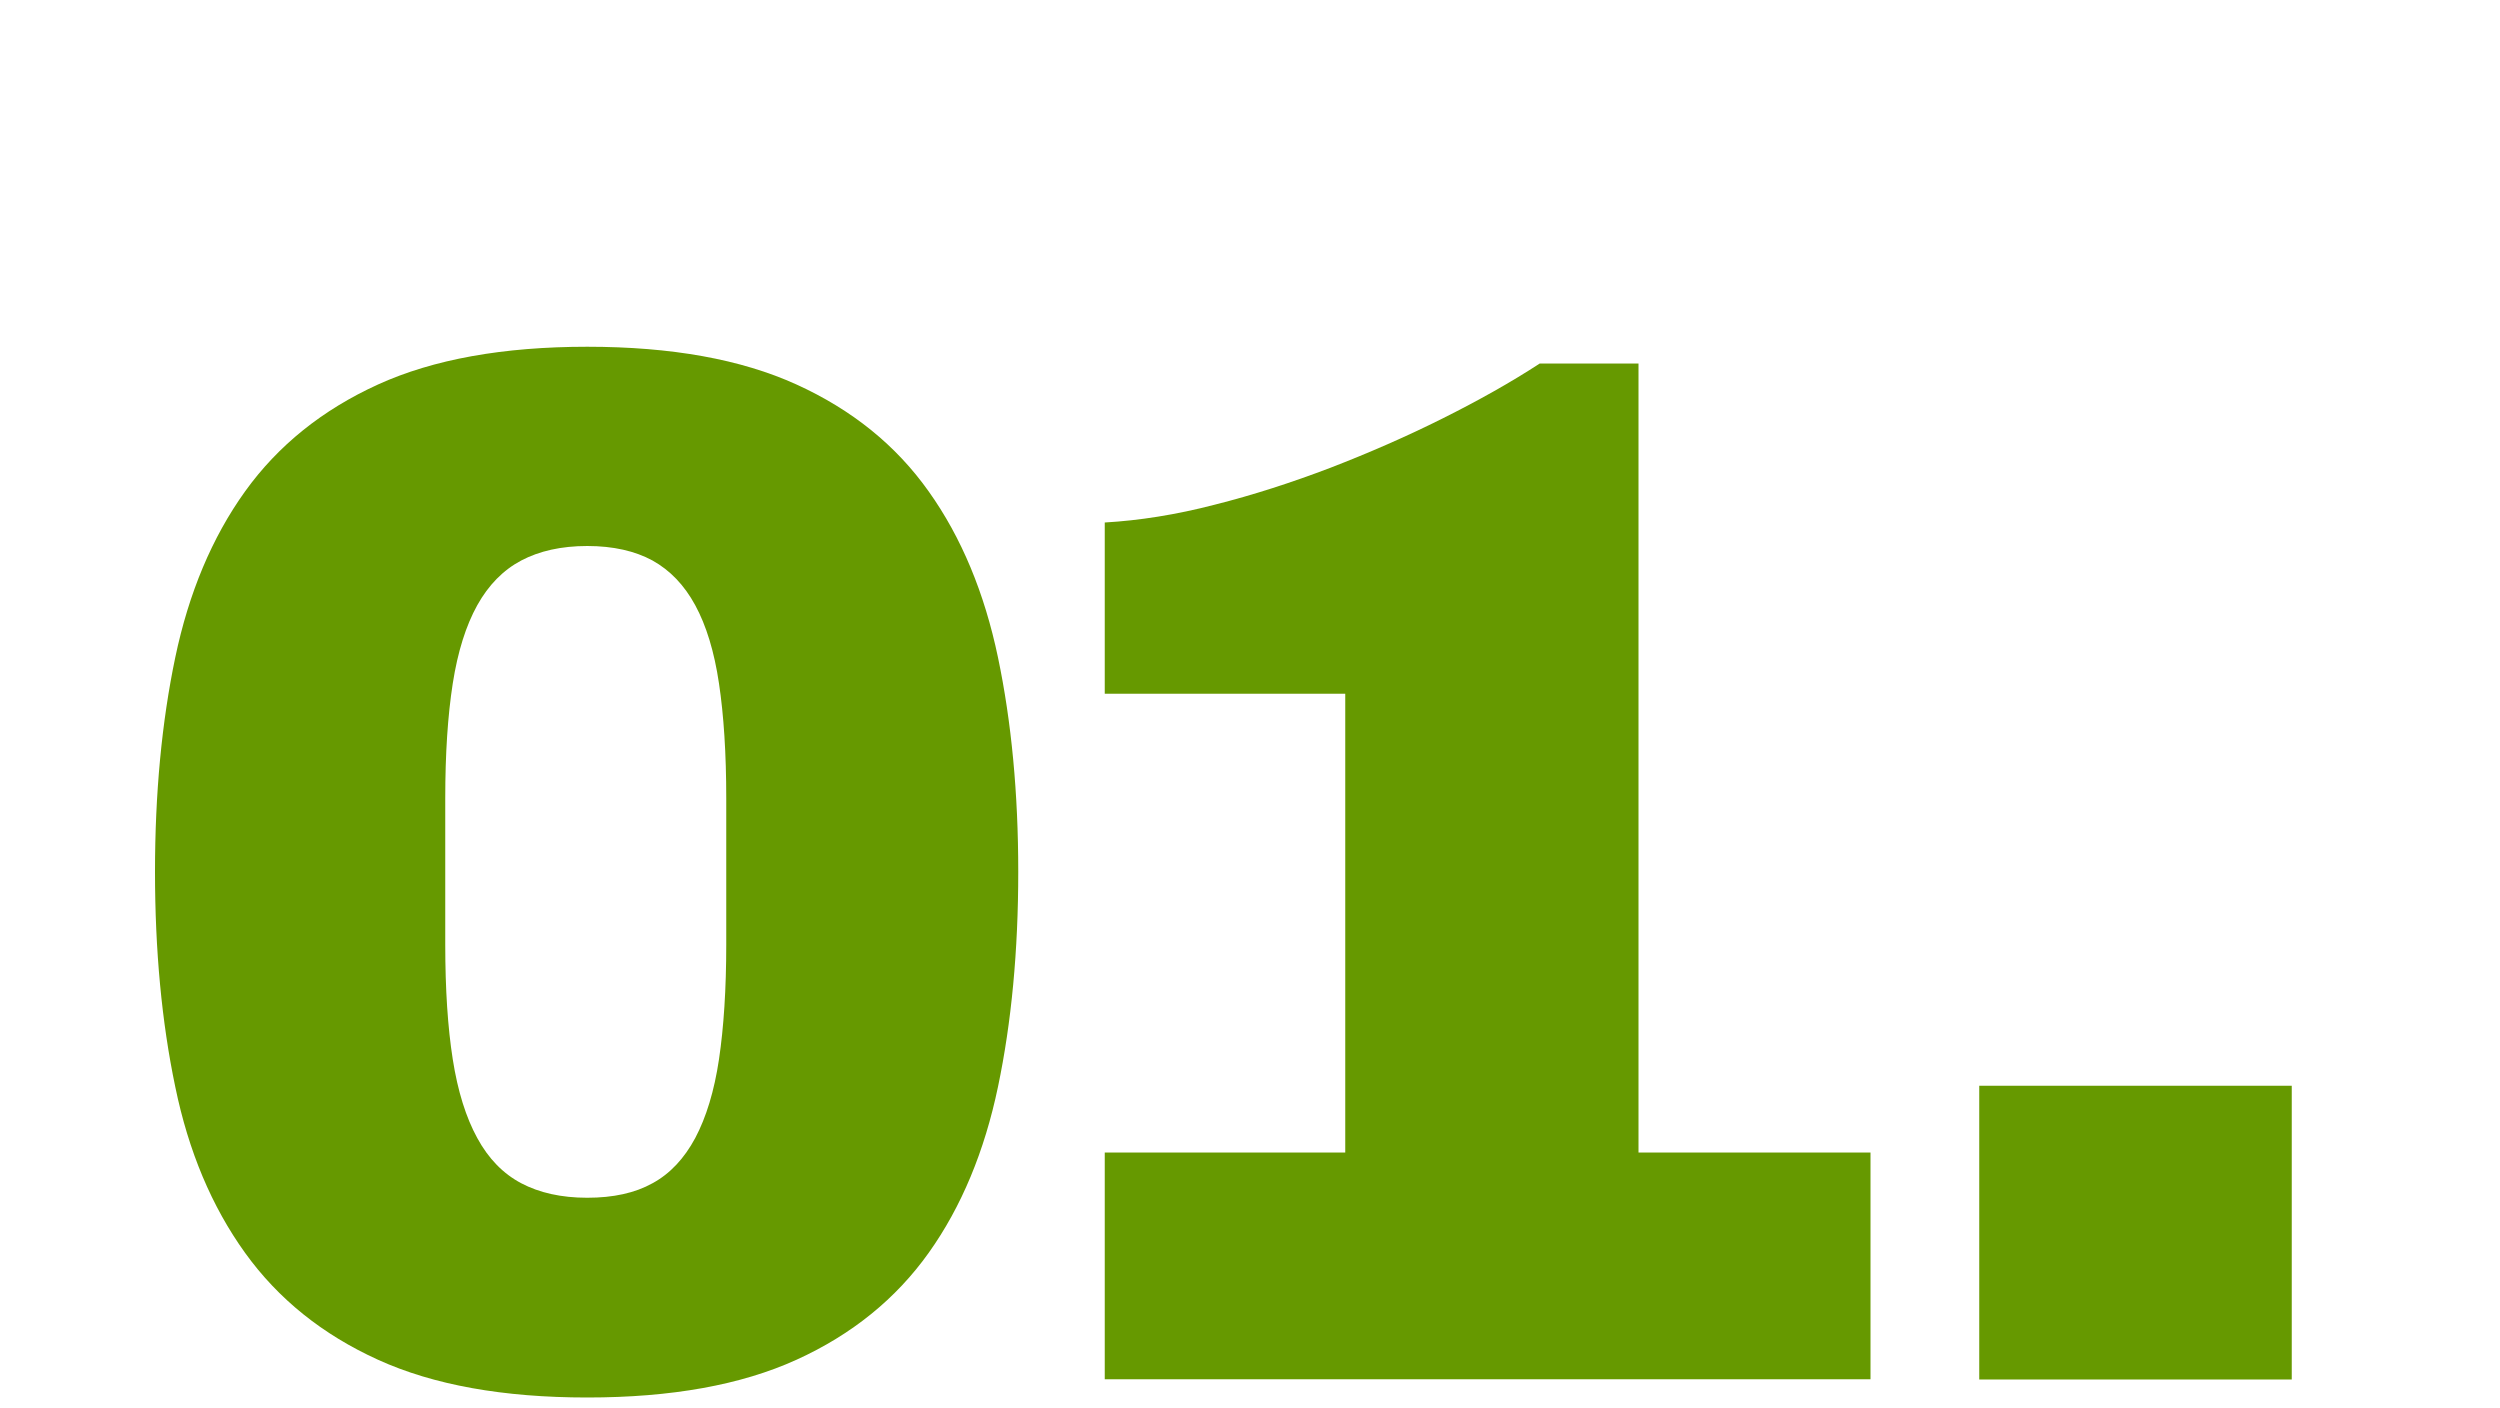
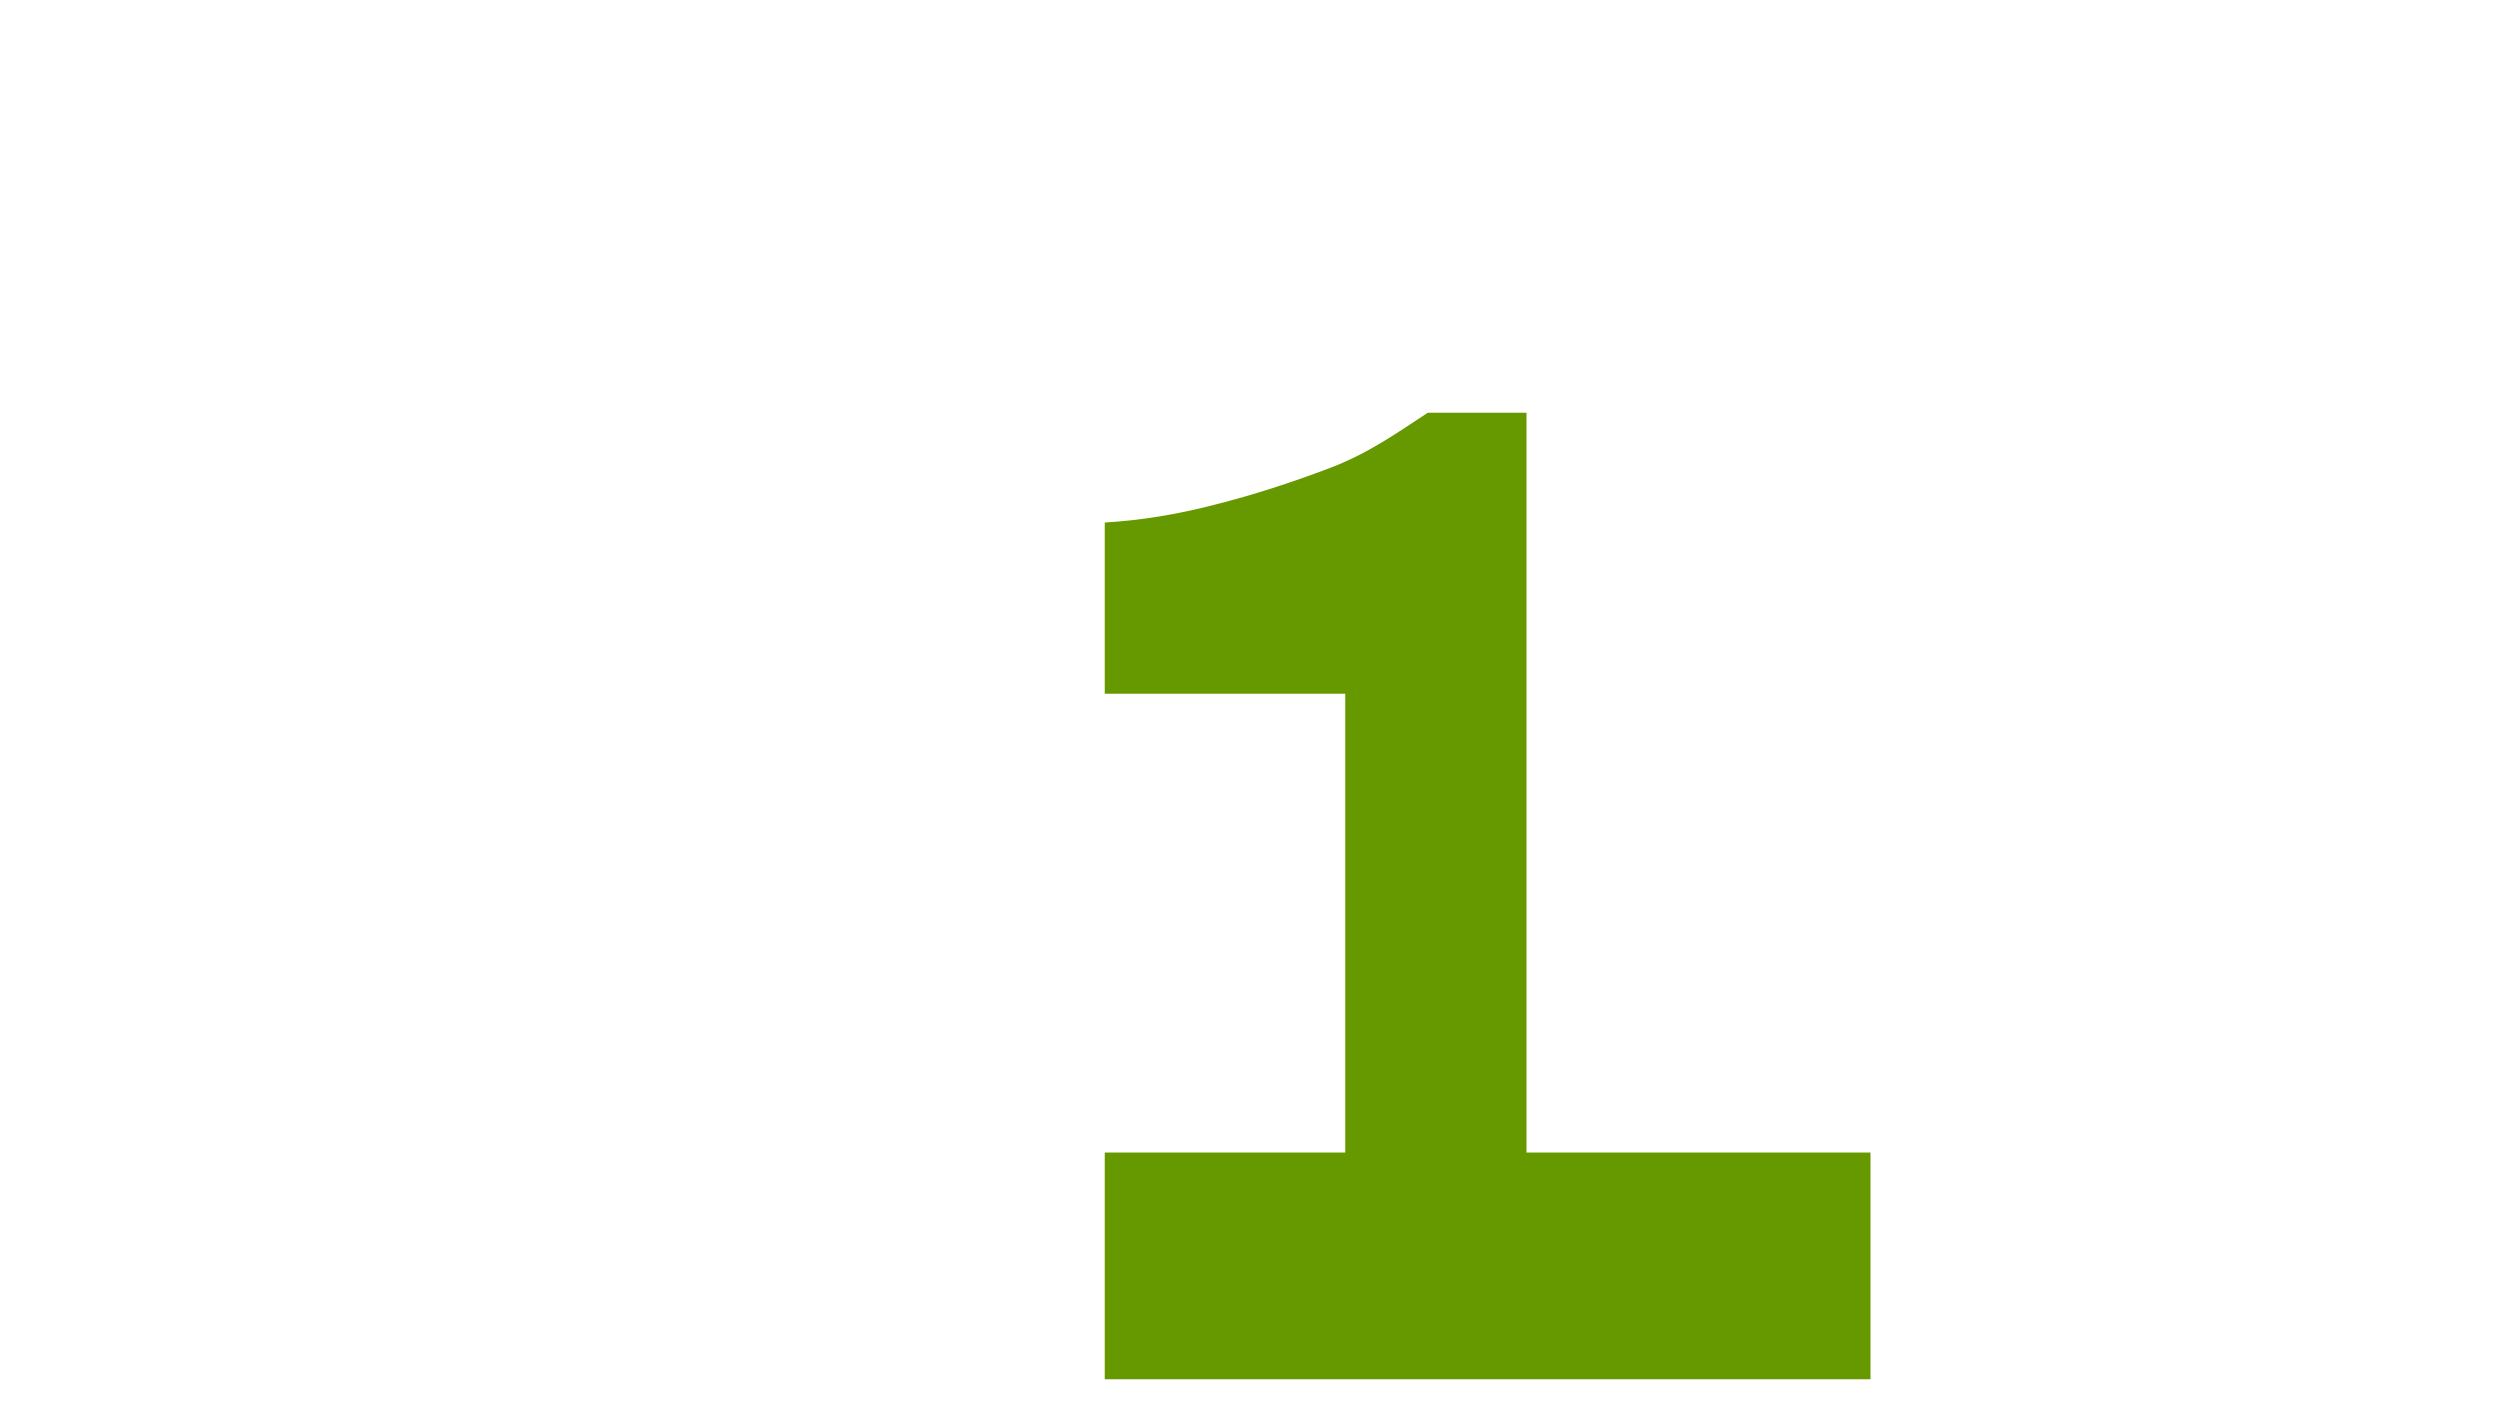
<svg xmlns="http://www.w3.org/2000/svg" version="1.1" id="Ebene_1" x="0px" y="0px" width="1000px" height="563px" viewBox="0 0 1000 563" style="enable-background:new 0 0 1000 563;" xml:space="preserve">
  <style type="text/css">
	.st0{fill:#669900;}
</style>
  <g>
-     <path class="st0" d="M318.6,153.8c22.2,10.1,39.8,24.3,52.9,42.8c13.1,18.4,22.3,40.6,27.7,66.4c5.4,25.8,8.1,54.4,8.1,85.7   c0,31.5-2.7,60.2-8.1,86c-5.4,25.8-14.6,48-27.7,66.4c-13.1,18.4-30.7,32.7-52.9,42.8C296.4,554,268.5,559,234.9,559   c-33.6,0-61.5-5-83.7-15.1c-22.2-10.1-39.9-24.3-53.2-42.8s-22.6-40.6-27.9-66.4c-5.4-25.8-8.1-54.5-8.1-86   c0-31.3,2.7-59.9,8.1-85.7c5.4-25.8,14.7-48,27.9-66.4s31-32.7,53.2-42.8s50.1-15.1,83.7-15.1C268.5,138.7,296.4,143.7,318.6,153.8   z M208.5,224.2c-7.2,3.8-13.1,9.8-17.6,17.9c-4.5,8.1-7.8,18.5-9.8,31.3c-2,12.8-3,28.1-3,45.9v58.5c0,17.9,1,33.2,3,45.9   c2,12.8,5.3,23.3,9.8,31.5c4.5,8.3,10.4,14.3,17.6,18.1c7.2,3.8,16,5.8,26.4,5.8s19.1-1.9,26.1-5.8c7-3.8,12.7-9.9,17.1-18.1   c4.4-8.3,7.6-18.8,9.5-31.5c1.9-12.8,2.9-28.1,2.9-45.9v-58.5c0-17.9-1-33.2-2.9-45.9c-1.9-12.8-5.1-23.2-9.5-31.3   c-4.4-8.1-10.1-14-17.1-17.9c-7-3.8-15.7-5.8-26.1-5.8S215.7,220.4,208.5,224.2z" />
-     <path class="st0" d="M655.4,461h92.8v90.7H441.9V461h96.2V277.5h-96.2V209c13.8-0.8,28.5-3.1,43.9-7.1c15.5-3.9,30.9-8.9,46.4-14.8   c15.5-6,30.4-12.5,44.8-19.7s27.4-14.5,38.9-22h39.5V461z" />
-     <path class="st0" d="M916.7,551.8h-125V434.3h125V551.8z" />
+     <path class="st0" d="M655.4,461h92.8v90.7H441.9V461h96.2V277.5h-96.2V209c13.8-0.8,28.5-3.1,43.9-7.1c15.5-3.9,30.9-8.9,46.4-14.8   s27.4-14.5,38.9-22h39.5V461z" />
  </g>
</svg>